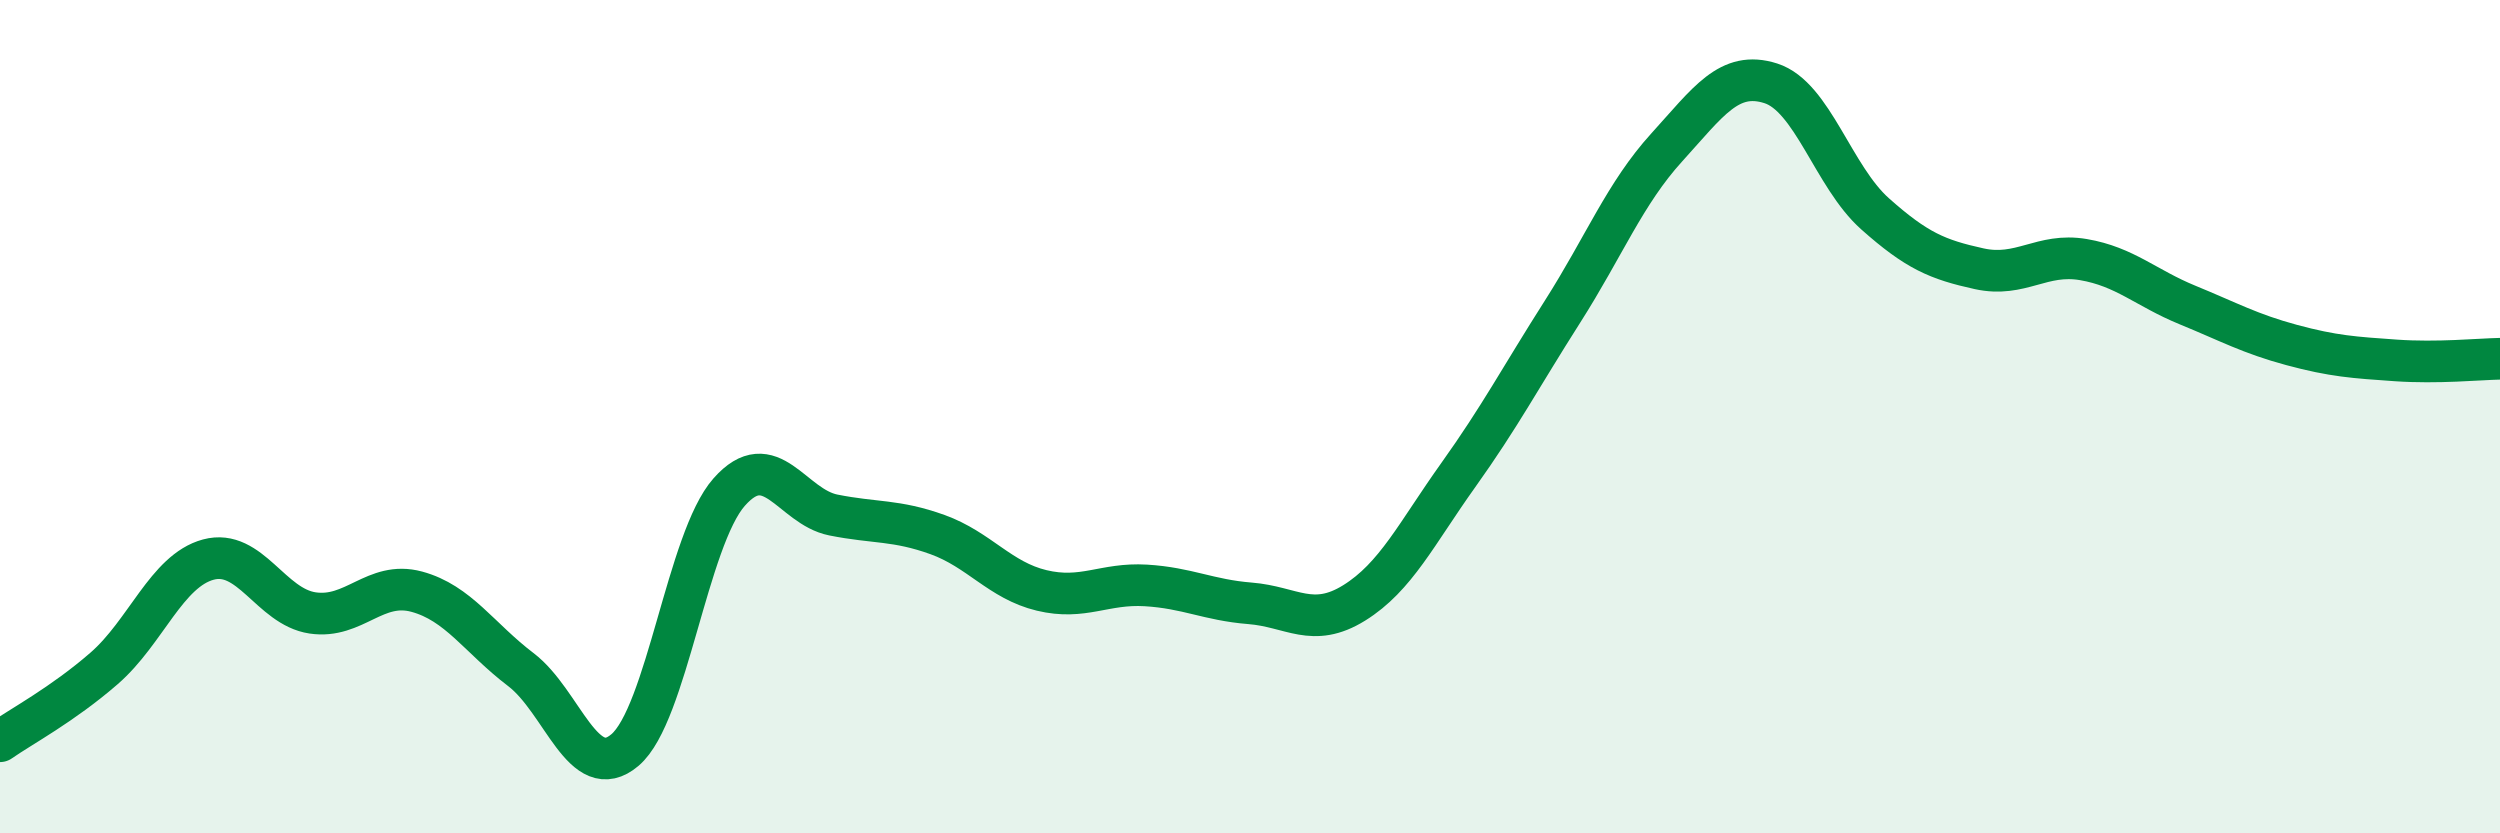
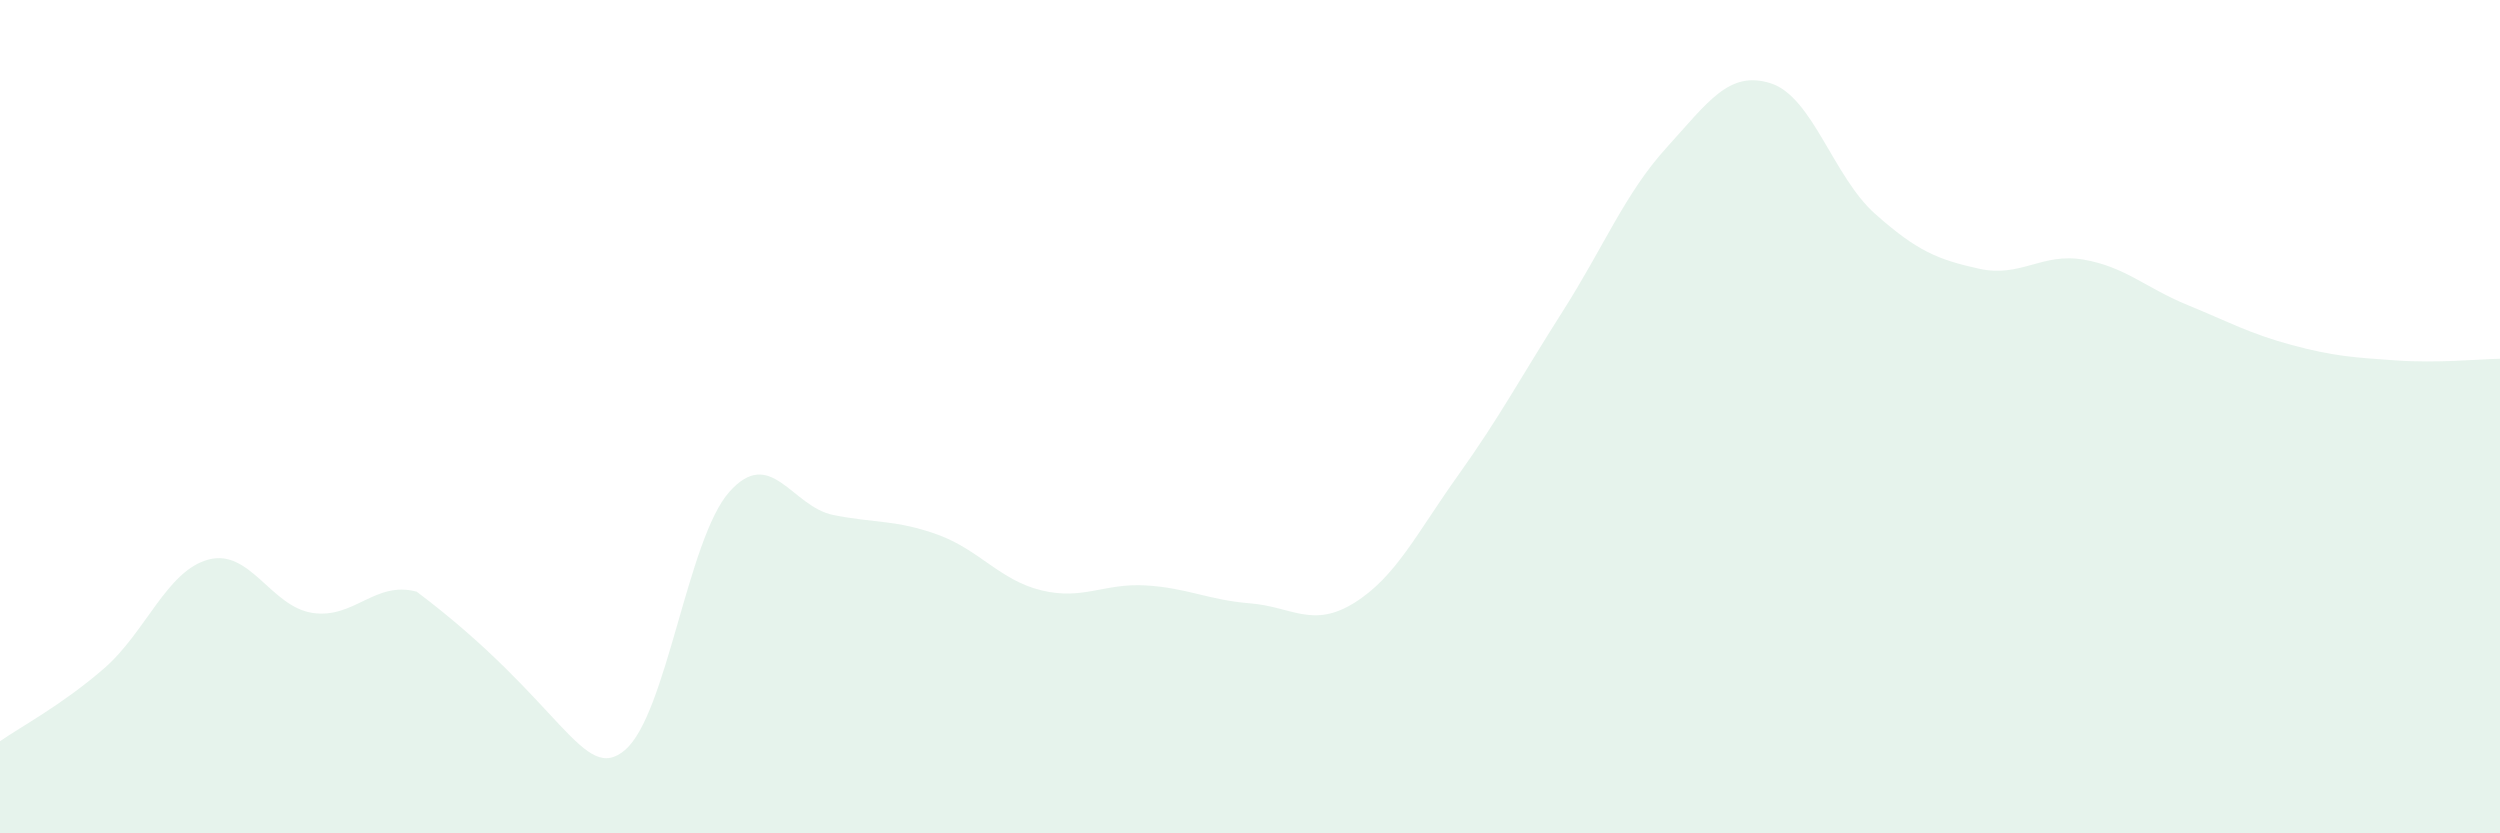
<svg xmlns="http://www.w3.org/2000/svg" width="60" height="20" viewBox="0 0 60 20">
-   <path d="M 0,17.79 C 0.5,17.44 1.5,16.91 2.5,16.04 C 3.5,15.17 4,13.7 5,13.43 C 6,13.16 6.5,14.56 7.5,14.71 C 8.5,14.86 9,13.93 10,14.2 C 11,14.47 11.5,15.31 12.5,16.07 C 13.5,16.83 14,18.85 15,18 C 16,17.15 16.5,12.94 17.5,11.81 C 18.5,10.68 19,12.16 20,12.36 C 21,12.56 21.5,12.47 22.5,12.83 C 23.5,13.19 24,13.93 25,14.17 C 26,14.41 26.5,13.99 27.5,14.05 C 28.5,14.11 29,14.4 30,14.48 C 31,14.56 31.5,15.09 32.5,14.47 C 33.5,13.85 34,12.8 35,11.4 C 36,10 36.5,9.05 37.5,7.48 C 38.5,5.91 39,4.64 40,3.54 C 41,2.44 41.5,1.68 42.5,2 C 43.5,2.32 44,4.24 45,5.13 C 46,6.02 46.5,6.23 47.5,6.45 C 48.5,6.67 49,6.06 50,6.23 C 51,6.4 51.5,6.91 52.5,7.32 C 53.5,7.73 54,8.01 55,8.28 C 56,8.55 56.5,8.58 57.5,8.65 C 58.5,8.72 59.5,8.62 60,8.61L60 20L0 20Z" fill="#008740" opacity="0.1" stroke-linecap="round" stroke-linejoin="round" />
-   <path d="M 0,17.79 C 0.5,17.44 1.5,16.91 2.5,16.04 C 3.5,15.17 4,13.7 5,13.43 C 6,13.16 6.5,14.56 7.5,14.71 C 8.5,14.86 9,13.93 10,14.2 C 11,14.47 11.5,15.31 12.5,16.07 C 13.5,16.83 14,18.85 15,18 C 16,17.15 16.5,12.94 17.5,11.81 C 18.5,10.68 19,12.16 20,12.36 C 21,12.56 21.5,12.47 22.5,12.83 C 23.5,13.19 24,13.93 25,14.17 C 26,14.41 26.5,13.99 27.5,14.05 C 28.5,14.11 29,14.4 30,14.48 C 31,14.56 31.5,15.09 32.5,14.47 C 33.5,13.85 34,12.8 35,11.4 C 36,10 36.5,9.05 37.5,7.48 C 38.5,5.91 39,4.64 40,3.54 C 41,2.44 41.5,1.68 42.5,2 C 43.5,2.32 44,4.24 45,5.13 C 46,6.02 46.5,6.23 47.5,6.45 C 48.5,6.67 49,6.06 50,6.23 C 51,6.4 51.5,6.91 52.5,7.32 C 53.5,7.73 54,8.01 55,8.28 C 56,8.55 56.5,8.58 57.5,8.65 C 58.5,8.72 59.5,8.62 60,8.61" stroke="#008740" stroke-width="1" fill="none" stroke-linecap="round" stroke-linejoin="round" />
+   <path d="M 0,17.79 C 0.5,17.44 1.5,16.91 2.5,16.04 C 3.5,15.17 4,13.7 5,13.43 C 6,13.16 6.5,14.56 7.5,14.71 C 8.5,14.86 9,13.93 10,14.2 C 13.5,16.83 14,18.85 15,18 C 16,17.15 16.5,12.94 17.5,11.81 C 18.5,10.68 19,12.16 20,12.36 C 21,12.56 21.5,12.47 22.5,12.83 C 23.5,13.19 24,13.93 25,14.17 C 26,14.41 26.5,13.99 27.5,14.05 C 28.5,14.11 29,14.4 30,14.48 C 31,14.56 31.5,15.09 32.5,14.47 C 33.5,13.85 34,12.8 35,11.4 C 36,10 36.5,9.05 37.5,7.48 C 38.5,5.91 39,4.64 40,3.54 C 41,2.44 41.5,1.68 42.5,2 C 43.5,2.32 44,4.24 45,5.13 C 46,6.02 46.5,6.23 47.5,6.45 C 48.5,6.67 49,6.06 50,6.23 C 51,6.4 51.5,6.91 52.5,7.32 C 53.5,7.73 54,8.01 55,8.28 C 56,8.55 56.5,8.58 57.5,8.65 C 58.5,8.72 59.5,8.62 60,8.61L60 20L0 20Z" fill="#008740" opacity="0.1" stroke-linecap="round" stroke-linejoin="round" />
</svg>